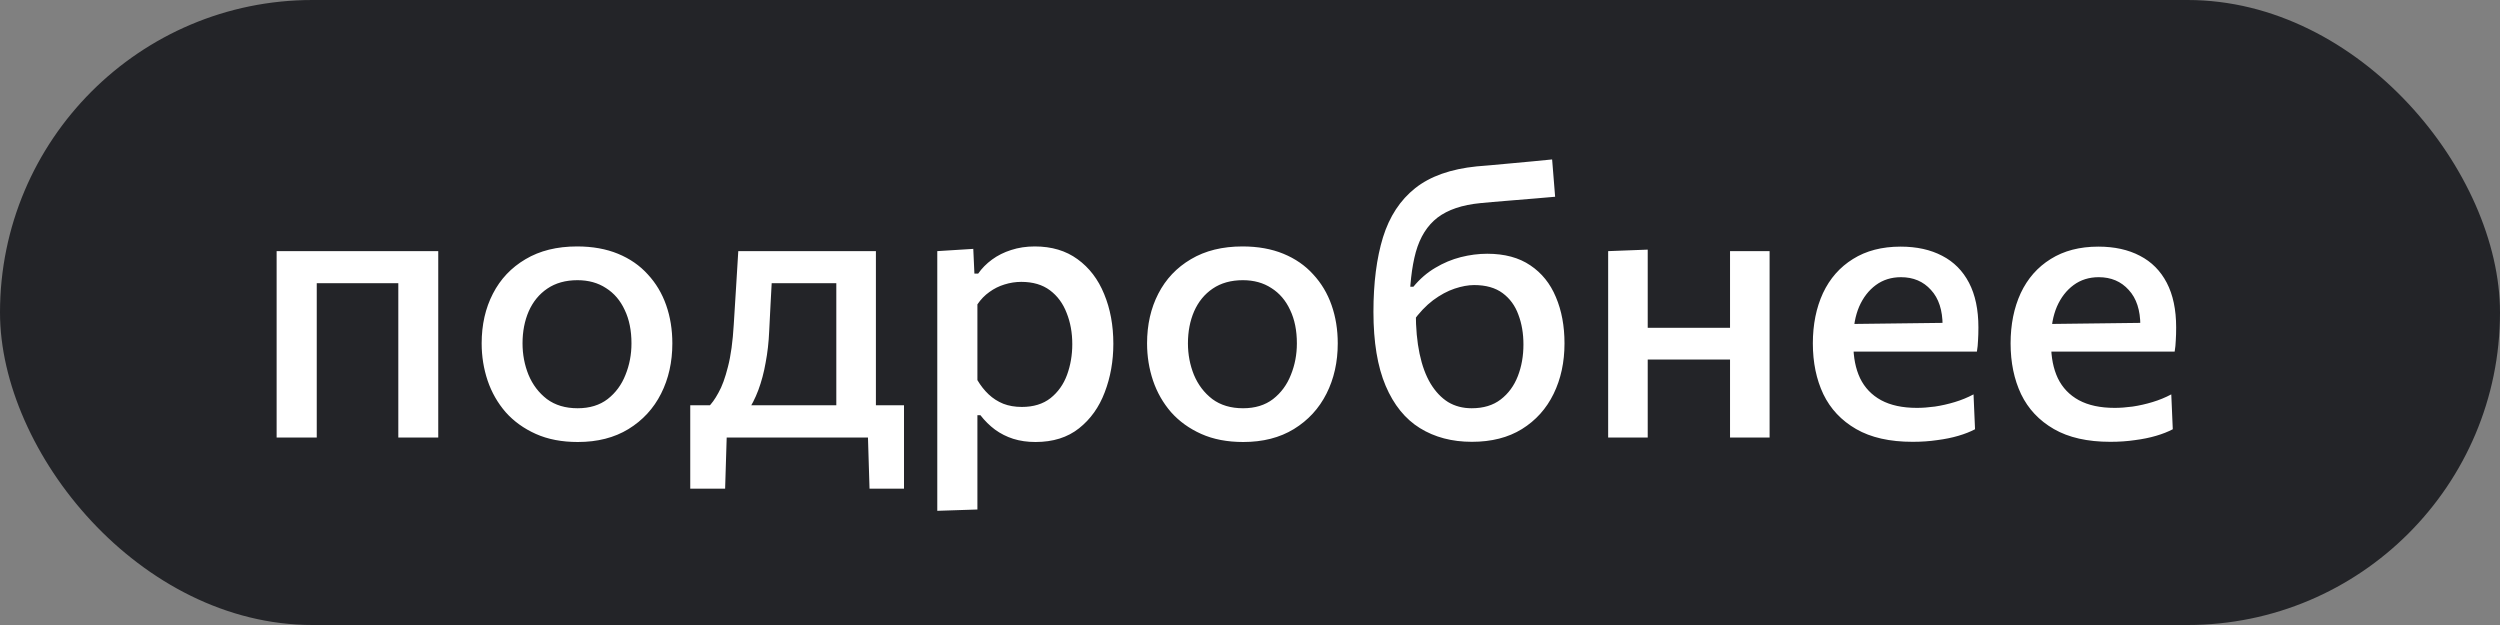
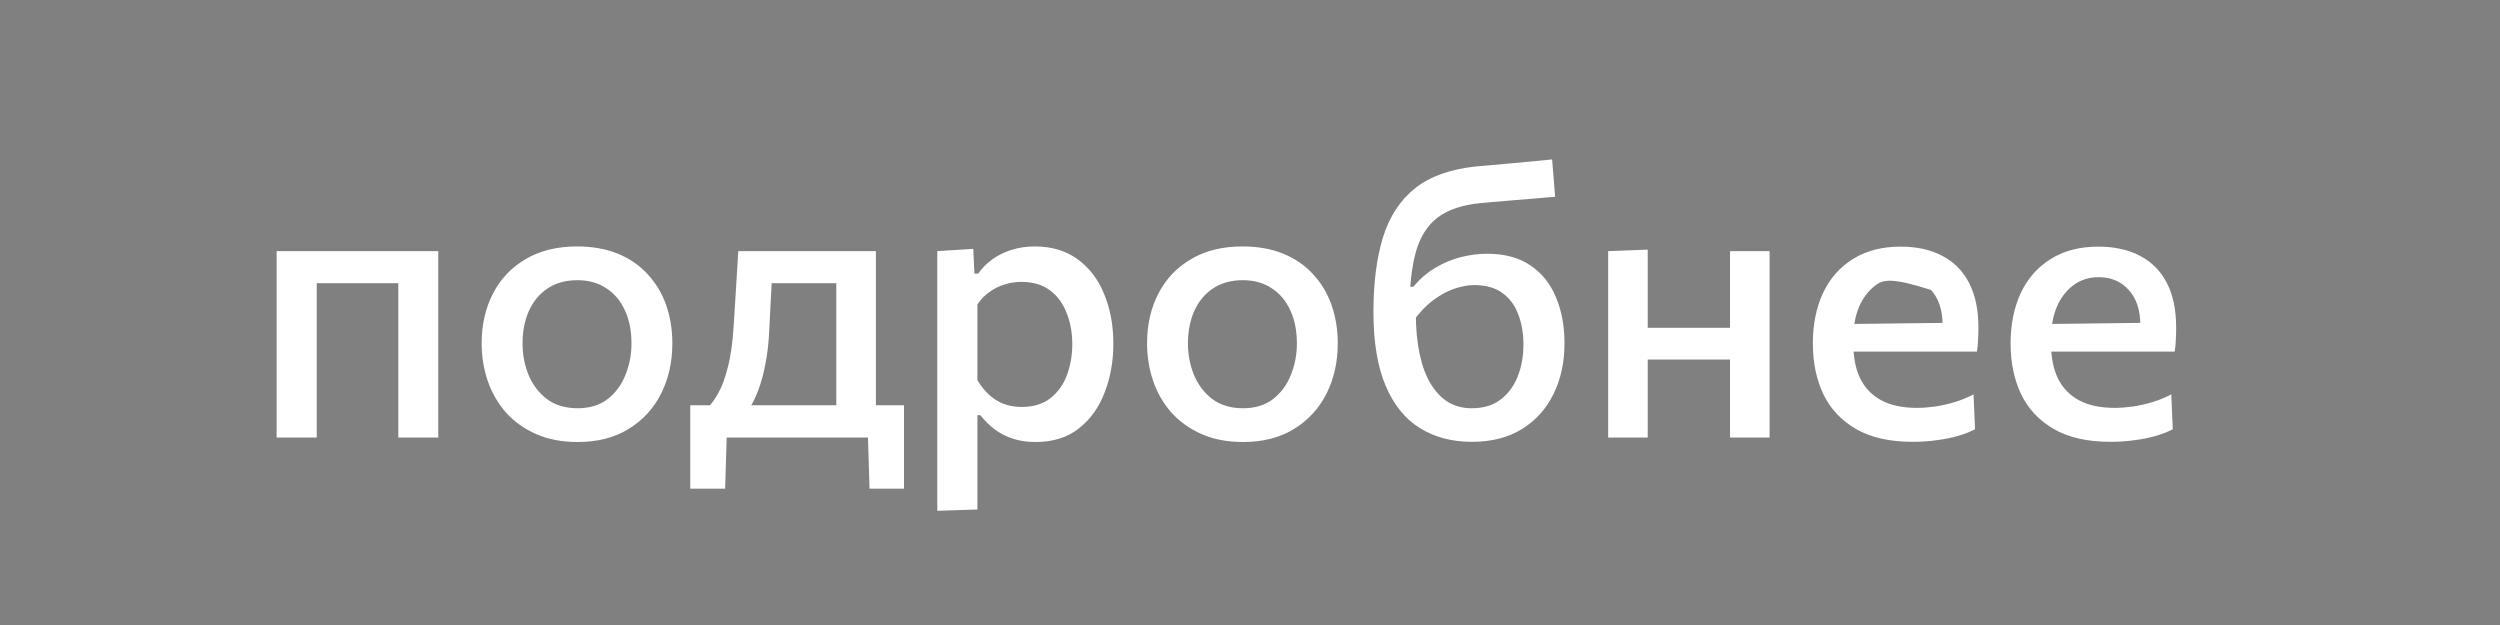
<svg xmlns="http://www.w3.org/2000/svg" width="80" height="20" viewBox="0 0 80 20" fill="none">
  <rect x="0" y="0" width="80" height="20" fill="#808080" stroke="none" />
-   <rect width="80" height="20" rx="10" fill="#232428" />
-   <path d="M8.852 14C8.852 13.564 8.852 13.142 8.852 12.734C8.852 12.326 8.852 11.876 8.852 11.384V10.784C8.852 10.416 8.852 10.078 8.852 9.77C8.852 9.462 8.852 9.168 8.852 8.888C8.852 8.608 8.852 8.324 8.852 8.036H14.024C14.024 8.324 14.024 8.608 14.024 8.888C14.024 9.168 14.024 9.462 14.024 9.77C14.024 10.078 14.024 10.416 14.024 10.784V11.384C14.024 11.876 14.024 12.326 14.024 12.734C14.024 13.142 14.024 13.564 14.024 14H12.746C12.746 13.564 12.746 13.142 12.746 12.734C12.746 12.326 12.746 11.876 12.746 11.384V10.784C12.746 10.436 12.746 10.122 12.746 9.842C12.746 9.562 12.746 9.294 12.746 9.038C12.746 8.782 12.746 8.516 12.746 8.24L13.286 9.062H9.59L10.136 8.24C10.136 8.516 10.136 8.782 10.136 9.038C10.136 9.294 10.136 9.562 10.136 9.842C10.136 10.122 10.136 10.436 10.136 10.784V11.384C10.136 11.876 10.136 12.326 10.136 12.734C10.136 13.142 10.136 13.564 10.136 14H8.852ZM18.491 14.144C17.979 14.144 17.531 14.058 17.147 13.886C16.763 13.714 16.441 13.482 16.181 13.19C15.925 12.894 15.733 12.558 15.605 12.182C15.477 11.802 15.413 11.404 15.413 10.988C15.413 10.392 15.533 9.862 15.773 9.398C16.013 8.93 16.361 8.562 16.817 8.294C17.273 8.022 17.823 7.886 18.467 7.886C18.959 7.886 19.395 7.964 19.775 8.12C20.155 8.276 20.473 8.496 20.729 8.78C20.989 9.06 21.185 9.388 21.317 9.764C21.449 10.14 21.515 10.548 21.515 10.988C21.515 11.584 21.395 12.12 21.155 12.596C20.915 13.072 20.567 13.45 20.111 13.73C19.659 14.006 19.119 14.144 18.491 14.144ZM18.485 13.064C18.869 13.064 19.189 12.966 19.445 12.77C19.701 12.57 19.891 12.312 20.015 11.996C20.143 11.68 20.207 11.344 20.207 10.988C20.207 10.576 20.135 10.22 19.991 9.92C19.851 9.616 19.651 9.382 19.391 9.218C19.135 9.05 18.831 8.966 18.479 8.966C18.099 8.966 17.777 9.056 17.513 9.236C17.253 9.412 17.055 9.654 16.919 9.962C16.787 10.266 16.721 10.608 16.721 10.988C16.721 11.344 16.785 11.68 16.913 11.996C17.045 12.312 17.241 12.57 17.501 12.77C17.765 12.966 18.093 13.064 18.485 13.064ZM26.762 13.796C26.762 13.532 26.762 13.28 26.762 13.04C26.762 12.796 26.762 12.542 26.762 12.278C26.762 12.01 26.762 11.712 26.762 11.384V10.784C26.762 10.436 26.762 10.122 26.762 9.842C26.762 9.562 26.762 9.294 26.762 9.038C26.762 8.778 26.762 8.51 26.762 8.234L27.314 9.062H24.159L24.741 8.234C24.729 8.49 24.715 8.74 24.698 8.984C24.686 9.228 24.672 9.482 24.657 9.746C24.645 10.006 24.631 10.29 24.614 10.598C24.599 10.95 24.561 11.286 24.5 11.606C24.445 11.922 24.366 12.214 24.267 12.482C24.166 12.75 24.044 12.988 23.901 13.196L22.659 13.028C22.767 12.928 22.877 12.776 22.988 12.572C23.105 12.368 23.206 12.09 23.294 11.738C23.387 11.382 23.448 10.932 23.48 10.388C23.512 9.916 23.538 9.498 23.558 9.134C23.582 8.766 23.605 8.4 23.625 8.036H28.029C28.029 8.324 28.029 8.61 28.029 8.894C28.029 9.174 28.029 9.468 28.029 9.776C28.029 10.08 28.029 10.416 28.029 10.784V11.384C28.029 11.88 28.029 12.308 28.029 12.668C28.029 13.028 28.029 13.404 28.029 13.796H26.762ZM22.088 15.638C22.088 15.422 22.088 15.206 22.088 14.99C22.088 14.778 22.088 14.564 22.088 14.348C22.088 14.128 22.088 13.9 22.088 13.664C22.088 13.428 22.088 13.196 22.088 12.968C22.445 12.968 22.802 12.968 23.163 12.968C23.523 12.968 23.875 12.968 24.218 12.968H26.805C27.145 12.968 27.494 12.968 27.855 12.968C28.218 12.968 28.576 12.968 28.928 12.968C28.928 13.196 28.928 13.428 28.928 13.664C28.928 13.9 28.928 14.128 28.928 14.348C28.928 14.564 28.928 14.778 28.928 14.99C28.928 15.206 28.928 15.422 28.928 15.638H27.825L27.77 13.838L28.011 14H23.012L23.259 13.838L23.204 15.638H22.088ZM29.993 16.346C29.993 15.91 29.993 15.48 29.993 15.056C29.993 14.636 29.993 14.18 29.993 13.688V10.784C29.993 10.34 29.993 9.888 29.993 9.428C29.993 8.964 29.993 8.5 29.993 8.036L31.145 7.964L31.181 8.756H31.301C31.417 8.588 31.565 8.438 31.745 8.306C31.925 8.174 32.129 8.072 32.357 8C32.589 7.924 32.841 7.886 33.113 7.886C33.653 7.886 34.109 8.022 34.481 8.294C34.857 8.566 35.141 8.938 35.333 9.41C35.529 9.882 35.627 10.412 35.627 11C35.627 11.556 35.535 12.074 35.351 12.554C35.171 13.03 34.897 13.414 34.529 13.706C34.161 13.998 33.697 14.144 33.137 14.144C32.877 14.144 32.639 14.11 32.423 14.042C32.211 13.974 32.017 13.876 31.841 13.748C31.669 13.62 31.513 13.466 31.373 13.286H31.277V13.754C31.277 14.214 31.277 14.644 31.277 15.044C31.277 15.448 31.277 15.868 31.277 16.304L29.993 16.346ZM32.699 13.022C33.071 13.022 33.377 12.928 33.617 12.74C33.857 12.548 34.033 12.3 34.145 11.996C34.257 11.688 34.313 11.36 34.313 11.012C34.313 10.648 34.253 10.316 34.133 10.016C34.017 9.712 33.839 9.47 33.599 9.29C33.359 9.11 33.053 9.02 32.681 9.02C32.497 9.02 32.317 9.048 32.141 9.104C31.969 9.156 31.809 9.236 31.661 9.344C31.513 9.448 31.385 9.58 31.277 9.74V12.164C31.381 12.34 31.501 12.492 31.637 12.62C31.773 12.748 31.929 12.848 32.105 12.92C32.281 12.988 32.479 13.022 32.699 13.022ZM39.784 14.144C39.272 14.144 38.824 14.058 38.44 13.886C38.056 13.714 37.734 13.482 37.474 13.19C37.218 12.894 37.026 12.558 36.898 12.182C36.77 11.802 36.706 11.404 36.706 10.988C36.706 10.392 36.826 9.862 37.066 9.398C37.306 8.93 37.654 8.562 38.11 8.294C38.566 8.022 39.116 7.886 39.76 7.886C40.252 7.886 40.688 7.964 41.068 8.12C41.448 8.276 41.766 8.496 42.022 8.78C42.282 9.06 42.478 9.388 42.61 9.764C42.742 10.14 42.808 10.548 42.808 10.988C42.808 11.584 42.688 12.12 42.448 12.596C42.208 13.072 41.86 13.45 41.404 13.73C40.952 14.006 40.412 14.144 39.784 14.144ZM39.778 13.064C40.162 13.064 40.482 12.966 40.738 12.77C40.994 12.57 41.184 12.312 41.308 11.996C41.436 11.68 41.5 11.344 41.5 10.988C41.5 10.576 41.428 10.22 41.284 9.92C41.144 9.616 40.944 9.382 40.684 9.218C40.428 9.05 40.124 8.966 39.772 8.966C39.392 8.966 39.07 9.056 38.806 9.236C38.546 9.412 38.348 9.654 38.212 9.962C38.08 10.266 38.014 10.608 38.014 10.988C38.014 11.344 38.078 11.68 38.206 11.996C38.338 12.312 38.534 12.57 38.794 12.77C39.058 12.966 39.386 13.064 39.778 13.064ZM47.1 14.138C46.464 14.138 45.91 13.992 45.438 13.7C44.966 13.408 44.6 12.956 44.34 12.344C44.08 11.732 43.95 10.944 43.95 9.98C43.95 9.052 44.052 8.256 44.256 7.592C44.464 6.924 44.808 6.4 45.288 6.02C45.768 5.64 46.424 5.408 47.256 5.324C47.348 5.316 47.492 5.304 47.688 5.288C47.884 5.268 48.102 5.248 48.342 5.228C48.582 5.204 48.82 5.182 49.056 5.162C49.292 5.138 49.496 5.118 49.668 5.102L49.764 6.296C49.588 6.312 49.38 6.33 49.14 6.35C48.9 6.37 48.656 6.39 48.408 6.41C48.164 6.43 47.948 6.448 47.76 6.464C47.572 6.48 47.442 6.492 47.37 6.5C46.79 6.556 46.334 6.71 46.002 6.962C45.674 7.214 45.442 7.582 45.306 8.066C45.174 8.546 45.106 9.156 45.102 9.896L45.306 10.01C45.306 10.502 45.346 10.938 45.426 11.318C45.506 11.698 45.624 12.018 45.78 12.278C45.936 12.534 46.122 12.73 46.338 12.866C46.558 12.998 46.81 13.064 47.094 13.064C47.47 13.064 47.78 12.97 48.024 12.782C48.268 12.594 48.45 12.346 48.57 12.038C48.69 11.73 48.75 11.392 48.75 11.024C48.75 10.672 48.696 10.354 48.588 10.07C48.484 9.782 48.316 9.552 48.084 9.38C47.852 9.208 47.548 9.122 47.172 9.122C46.984 9.122 46.776 9.16 46.548 9.236C46.32 9.312 46.09 9.436 45.858 9.608C45.63 9.78 45.414 10.008 45.21 10.292C45.102 10.192 45.028 10.074 44.988 9.938C44.952 9.802 44.938 9.666 44.946 9.53C44.954 9.39 44.974 9.272 45.006 9.176H45.228C45.436 8.924 45.67 8.722 45.93 8.57C46.19 8.414 46.462 8.3 46.746 8.228C47.03 8.156 47.312 8.12 47.592 8.12C48.148 8.12 48.608 8.244 48.972 8.492C49.336 8.736 49.608 9.074 49.788 9.506C49.972 9.938 50.064 10.432 50.064 10.988C50.064 11.588 49.948 12.126 49.716 12.602C49.484 13.078 49.146 13.454 48.702 13.73C48.262 14.002 47.728 14.138 47.1 14.138ZM51.461 14C51.461 13.564 51.461 13.142 51.461 12.734C51.461 12.326 51.461 11.876 51.461 11.384V10.784C51.461 10.416 51.461 10.078 51.461 9.77C51.461 9.462 51.461 9.168 51.461 8.888C51.461 8.608 51.461 8.324 51.461 8.036L52.727 7.988C52.727 8.28 52.727 8.57 52.727 8.858C52.727 9.142 52.727 9.44 52.727 9.752C52.727 10.064 52.727 10.408 52.727 10.784V11.384C52.727 11.876 52.727 12.326 52.727 12.734C52.727 13.142 52.727 13.564 52.727 14H51.461ZM52.223 11.504V10.49H55.907V11.504H52.223ZM55.361 14C55.361 13.564 55.361 13.142 55.361 12.734C55.361 12.326 55.361 11.876 55.361 11.384V10.784C55.361 10.416 55.361 10.078 55.361 9.77C55.361 9.462 55.361 9.168 55.361 8.888C55.361 8.608 55.361 8.324 55.361 8.036H56.627C56.627 8.324 56.627 8.608 56.627 8.888C56.627 9.168 56.627 9.462 56.627 9.77C56.627 10.078 56.627 10.416 56.627 10.784V11.384C56.627 11.876 56.627 12.326 56.627 12.734C56.627 13.142 56.627 13.564 56.627 14H55.361ZM61.203 14.138C60.471 14.138 59.869 14.002 59.397 13.73C58.925 13.458 58.575 13.086 58.347 12.614C58.123 12.142 58.011 11.6 58.011 10.988C58.011 10.384 58.119 9.848 58.335 9.38C58.555 8.912 58.875 8.548 59.295 8.288C59.715 8.024 60.223 7.892 60.819 7.892C61.335 7.892 61.779 7.99 62.151 8.186C62.523 8.378 62.809 8.666 63.009 9.05C63.209 9.434 63.309 9.91 63.309 10.478C63.309 10.63 63.305 10.768 63.297 10.892C63.293 11.012 63.281 11.132 63.261 11.252L62.139 10.76C62.147 10.7 62.153 10.642 62.157 10.586C62.161 10.526 62.163 10.47 62.163 10.418C62.163 9.926 62.039 9.546 61.791 9.278C61.547 9.006 61.227 8.87 60.831 8.87C60.523 8.87 60.255 8.954 60.027 9.122C59.799 9.29 59.621 9.52 59.493 9.812C59.369 10.104 59.307 10.44 59.307 10.82V11.012C59.307 11.436 59.379 11.8 59.523 12.104C59.671 12.408 59.895 12.642 60.195 12.806C60.499 12.97 60.881 13.052 61.341 13.052C61.517 13.052 61.709 13.038 61.917 13.01C62.129 12.978 62.341 12.93 62.553 12.866C62.765 12.802 62.965 12.72 63.153 12.62L63.201 13.736C63.049 13.816 62.871 13.886 62.667 13.946C62.463 14.006 62.237 14.052 61.989 14.084C61.745 14.12 61.483 14.138 61.203 14.138ZM58.527 11.252V10.376L62.493 10.328L63.261 10.646V11.252H58.527ZM67.531 14.138C66.799 14.138 66.197 14.002 65.725 13.73C65.253 13.458 64.903 13.086 64.675 12.614C64.451 12.142 64.339 11.6 64.339 10.988C64.339 10.384 64.447 9.848 64.663 9.38C64.883 8.912 65.203 8.548 65.623 8.288C66.043 8.024 66.551 7.892 67.147 7.892C67.663 7.892 68.107 7.99 68.479 8.186C68.851 8.378 69.137 8.666 69.337 9.05C69.537 9.434 69.637 9.91 69.637 10.478C69.637 10.63 69.633 10.768 69.625 10.892C69.621 11.012 69.609 11.132 69.589 11.252L68.467 10.76C68.475 10.7 68.481 10.642 68.485 10.586C68.489 10.526 68.491 10.47 68.491 10.418C68.491 9.926 68.367 9.546 68.119 9.278C67.875 9.006 67.555 8.87 67.159 8.87C66.851 8.87 66.583 8.954 66.355 9.122C66.127 9.29 65.949 9.52 65.821 9.812C65.697 10.104 65.635 10.44 65.635 10.82V11.012C65.635 11.436 65.707 11.8 65.851 12.104C65.999 12.408 66.223 12.642 66.523 12.806C66.827 12.97 67.209 13.052 67.669 13.052C67.845 13.052 68.037 13.038 68.245 13.01C68.457 12.978 68.669 12.93 68.881 12.866C69.093 12.802 69.293 12.72 69.481 12.62L69.529 13.736C69.377 13.816 69.199 13.886 68.995 13.946C68.791 14.006 68.565 14.052 68.317 14.084C68.073 14.12 67.811 14.138 67.531 14.138ZM64.855 11.252V10.376L68.821 10.328L69.589 10.646V11.252H64.855Z" fill="white" />
+   <path d="M8.852 14C8.852 13.564 8.852 13.142 8.852 12.734C8.852 12.326 8.852 11.876 8.852 11.384V10.784C8.852 10.416 8.852 10.078 8.852 9.77C8.852 9.462 8.852 9.168 8.852 8.888C8.852 8.608 8.852 8.324 8.852 8.036H14.024C14.024 8.324 14.024 8.608 14.024 8.888C14.024 9.168 14.024 9.462 14.024 9.77C14.024 10.078 14.024 10.416 14.024 10.784V11.384C14.024 11.876 14.024 12.326 14.024 12.734C14.024 13.142 14.024 13.564 14.024 14H12.746C12.746 13.564 12.746 13.142 12.746 12.734C12.746 12.326 12.746 11.876 12.746 11.384V10.784C12.746 10.436 12.746 10.122 12.746 9.842C12.746 9.562 12.746 9.294 12.746 9.038C12.746 8.782 12.746 8.516 12.746 8.24L13.286 9.062H9.59L10.136 8.24C10.136 8.516 10.136 8.782 10.136 9.038C10.136 9.294 10.136 9.562 10.136 9.842C10.136 10.122 10.136 10.436 10.136 10.784V11.384C10.136 11.876 10.136 12.326 10.136 12.734C10.136 13.142 10.136 13.564 10.136 14H8.852ZM18.491 14.144C17.979 14.144 17.531 14.058 17.147 13.886C16.763 13.714 16.441 13.482 16.181 13.19C15.925 12.894 15.733 12.558 15.605 12.182C15.477 11.802 15.413 11.404 15.413 10.988C15.413 10.392 15.533 9.862 15.773 9.398C16.013 8.93 16.361 8.562 16.817 8.294C17.273 8.022 17.823 7.886 18.467 7.886C18.959 7.886 19.395 7.964 19.775 8.12C20.155 8.276 20.473 8.496 20.729 8.78C20.989 9.06 21.185 9.388 21.317 9.764C21.449 10.14 21.515 10.548 21.515 10.988C21.515 11.584 21.395 12.12 21.155 12.596C20.915 13.072 20.567 13.45 20.111 13.73C19.659 14.006 19.119 14.144 18.491 14.144ZM18.485 13.064C18.869 13.064 19.189 12.966 19.445 12.77C19.701 12.57 19.891 12.312 20.015 11.996C20.143 11.68 20.207 11.344 20.207 10.988C20.207 10.576 20.135 10.22 19.991 9.92C19.851 9.616 19.651 9.382 19.391 9.218C19.135 9.05 18.831 8.966 18.479 8.966C18.099 8.966 17.777 9.056 17.513 9.236C17.253 9.412 17.055 9.654 16.919 9.962C16.787 10.266 16.721 10.608 16.721 10.988C16.721 11.344 16.785 11.68 16.913 11.996C17.045 12.312 17.241 12.57 17.501 12.77C17.765 12.966 18.093 13.064 18.485 13.064ZM26.762 13.796C26.762 13.532 26.762 13.28 26.762 13.04C26.762 12.796 26.762 12.542 26.762 12.278C26.762 12.01 26.762 11.712 26.762 11.384V10.784C26.762 10.436 26.762 10.122 26.762 9.842C26.762 9.562 26.762 9.294 26.762 9.038C26.762 8.778 26.762 8.51 26.762 8.234L27.314 9.062H24.159L24.741 8.234C24.729 8.49 24.715 8.74 24.698 8.984C24.686 9.228 24.672 9.482 24.657 9.746C24.645 10.006 24.631 10.29 24.614 10.598C24.599 10.95 24.561 11.286 24.5 11.606C24.445 11.922 24.366 12.214 24.267 12.482C24.166 12.75 24.044 12.988 23.901 13.196L22.659 13.028C22.767 12.928 22.877 12.776 22.988 12.572C23.105 12.368 23.206 12.09 23.294 11.738C23.387 11.382 23.448 10.932 23.48 10.388C23.512 9.916 23.538 9.498 23.558 9.134C23.582 8.766 23.605 8.4 23.625 8.036H28.029C28.029 8.324 28.029 8.61 28.029 8.894C28.029 9.174 28.029 9.468 28.029 9.776C28.029 10.08 28.029 10.416 28.029 10.784V11.384C28.029 11.88 28.029 12.308 28.029 12.668C28.029 13.028 28.029 13.404 28.029 13.796H26.762ZM22.088 15.638C22.088 15.422 22.088 15.206 22.088 14.99C22.088 14.778 22.088 14.564 22.088 14.348C22.088 14.128 22.088 13.9 22.088 13.664C22.088 13.428 22.088 13.196 22.088 12.968C22.445 12.968 22.802 12.968 23.163 12.968C23.523 12.968 23.875 12.968 24.218 12.968H26.805C27.145 12.968 27.494 12.968 27.855 12.968C28.218 12.968 28.576 12.968 28.928 12.968C28.928 13.196 28.928 13.428 28.928 13.664C28.928 13.9 28.928 14.128 28.928 14.348C28.928 14.564 28.928 14.778 28.928 14.99C28.928 15.206 28.928 15.422 28.928 15.638H27.825L27.77 13.838L28.011 14H23.012L23.259 13.838L23.204 15.638H22.088ZM29.993 16.346C29.993 15.91 29.993 15.48 29.993 15.056C29.993 14.636 29.993 14.18 29.993 13.688V10.784C29.993 10.34 29.993 9.888 29.993 9.428C29.993 8.964 29.993 8.5 29.993 8.036L31.145 7.964L31.181 8.756H31.301C31.417 8.588 31.565 8.438 31.745 8.306C31.925 8.174 32.129 8.072 32.357 8C32.589 7.924 32.841 7.886 33.113 7.886C33.653 7.886 34.109 8.022 34.481 8.294C34.857 8.566 35.141 8.938 35.333 9.41C35.529 9.882 35.627 10.412 35.627 11C35.627 11.556 35.535 12.074 35.351 12.554C35.171 13.03 34.897 13.414 34.529 13.706C34.161 13.998 33.697 14.144 33.137 14.144C32.877 14.144 32.639 14.11 32.423 14.042C32.211 13.974 32.017 13.876 31.841 13.748C31.669 13.62 31.513 13.466 31.373 13.286H31.277V13.754C31.277 14.214 31.277 14.644 31.277 15.044C31.277 15.448 31.277 15.868 31.277 16.304L29.993 16.346ZM32.699 13.022C33.071 13.022 33.377 12.928 33.617 12.74C33.857 12.548 34.033 12.3 34.145 11.996C34.257 11.688 34.313 11.36 34.313 11.012C34.313 10.648 34.253 10.316 34.133 10.016C34.017 9.712 33.839 9.47 33.599 9.29C33.359 9.11 33.053 9.02 32.681 9.02C32.497 9.02 32.317 9.048 32.141 9.104C31.969 9.156 31.809 9.236 31.661 9.344C31.513 9.448 31.385 9.58 31.277 9.74V12.164C31.381 12.34 31.501 12.492 31.637 12.62C31.773 12.748 31.929 12.848 32.105 12.92C32.281 12.988 32.479 13.022 32.699 13.022ZM39.784 14.144C39.272 14.144 38.824 14.058 38.44 13.886C38.056 13.714 37.734 13.482 37.474 13.19C37.218 12.894 37.026 12.558 36.898 12.182C36.77 11.802 36.706 11.404 36.706 10.988C36.706 10.392 36.826 9.862 37.066 9.398C37.306 8.93 37.654 8.562 38.11 8.294C38.566 8.022 39.116 7.886 39.76 7.886C40.252 7.886 40.688 7.964 41.068 8.12C41.448 8.276 41.766 8.496 42.022 8.78C42.282 9.06 42.478 9.388 42.61 9.764C42.742 10.14 42.808 10.548 42.808 10.988C42.808 11.584 42.688 12.12 42.448 12.596C42.208 13.072 41.86 13.45 41.404 13.73C40.952 14.006 40.412 14.144 39.784 14.144ZM39.778 13.064C40.162 13.064 40.482 12.966 40.738 12.77C40.994 12.57 41.184 12.312 41.308 11.996C41.436 11.68 41.5 11.344 41.5 10.988C41.5 10.576 41.428 10.22 41.284 9.92C41.144 9.616 40.944 9.382 40.684 9.218C40.428 9.05 40.124 8.966 39.772 8.966C39.392 8.966 39.07 9.056 38.806 9.236C38.546 9.412 38.348 9.654 38.212 9.962C38.08 10.266 38.014 10.608 38.014 10.988C38.014 11.344 38.078 11.68 38.206 11.996C38.338 12.312 38.534 12.57 38.794 12.77C39.058 12.966 39.386 13.064 39.778 13.064ZM47.1 14.138C46.464 14.138 45.91 13.992 45.438 13.7C44.966 13.408 44.6 12.956 44.34 12.344C44.08 11.732 43.95 10.944 43.95 9.98C43.95 9.052 44.052 8.256 44.256 7.592C44.464 6.924 44.808 6.4 45.288 6.02C45.768 5.64 46.424 5.408 47.256 5.324C47.348 5.316 47.492 5.304 47.688 5.288C47.884 5.268 48.102 5.248 48.342 5.228C48.582 5.204 48.82 5.182 49.056 5.162C49.292 5.138 49.496 5.118 49.668 5.102L49.764 6.296C49.588 6.312 49.38 6.33 49.14 6.35C48.9 6.37 48.656 6.39 48.408 6.41C48.164 6.43 47.948 6.448 47.76 6.464C47.572 6.48 47.442 6.492 47.37 6.5C46.79 6.556 46.334 6.71 46.002 6.962C45.674 7.214 45.442 7.582 45.306 8.066C45.174 8.546 45.106 9.156 45.102 9.896L45.306 10.01C45.306 10.502 45.346 10.938 45.426 11.318C45.506 11.698 45.624 12.018 45.78 12.278C45.936 12.534 46.122 12.73 46.338 12.866C46.558 12.998 46.81 13.064 47.094 13.064C47.47 13.064 47.78 12.97 48.024 12.782C48.268 12.594 48.45 12.346 48.57 12.038C48.69 11.73 48.75 11.392 48.75 11.024C48.75 10.672 48.696 10.354 48.588 10.07C48.484 9.782 48.316 9.552 48.084 9.38C47.852 9.208 47.548 9.122 47.172 9.122C46.984 9.122 46.776 9.16 46.548 9.236C46.32 9.312 46.09 9.436 45.858 9.608C45.63 9.78 45.414 10.008 45.21 10.292C45.102 10.192 45.028 10.074 44.988 9.938C44.952 9.802 44.938 9.666 44.946 9.53C44.954 9.39 44.974 9.272 45.006 9.176H45.228C45.436 8.924 45.67 8.722 45.93 8.57C46.19 8.414 46.462 8.3 46.746 8.228C47.03 8.156 47.312 8.12 47.592 8.12C48.148 8.12 48.608 8.244 48.972 8.492C49.336 8.736 49.608 9.074 49.788 9.506C49.972 9.938 50.064 10.432 50.064 10.988C50.064 11.588 49.948 12.126 49.716 12.602C49.484 13.078 49.146 13.454 48.702 13.73C48.262 14.002 47.728 14.138 47.1 14.138ZM51.461 14C51.461 13.564 51.461 13.142 51.461 12.734C51.461 12.326 51.461 11.876 51.461 11.384V10.784C51.461 10.416 51.461 10.078 51.461 9.77C51.461 9.462 51.461 9.168 51.461 8.888C51.461 8.608 51.461 8.324 51.461 8.036L52.727 7.988C52.727 8.28 52.727 8.57 52.727 8.858C52.727 9.142 52.727 9.44 52.727 9.752C52.727 10.064 52.727 10.408 52.727 10.784V11.384C52.727 11.876 52.727 12.326 52.727 12.734C52.727 13.142 52.727 13.564 52.727 14H51.461ZM52.223 11.504V10.49H55.907V11.504H52.223ZM55.361 14C55.361 13.564 55.361 13.142 55.361 12.734C55.361 12.326 55.361 11.876 55.361 11.384V10.784C55.361 10.416 55.361 10.078 55.361 9.77C55.361 9.462 55.361 9.168 55.361 8.888C55.361 8.608 55.361 8.324 55.361 8.036H56.627C56.627 8.324 56.627 8.608 56.627 8.888C56.627 9.168 56.627 9.462 56.627 9.77C56.627 10.078 56.627 10.416 56.627 10.784V11.384C56.627 11.876 56.627 12.326 56.627 12.734C56.627 13.142 56.627 13.564 56.627 14H55.361ZM61.203 14.138C60.471 14.138 59.869 14.002 59.397 13.73C58.925 13.458 58.575 13.086 58.347 12.614C58.123 12.142 58.011 11.6 58.011 10.988C58.011 10.384 58.119 9.848 58.335 9.38C58.555 8.912 58.875 8.548 59.295 8.288C59.715 8.024 60.223 7.892 60.819 7.892C61.335 7.892 61.779 7.99 62.151 8.186C62.523 8.378 62.809 8.666 63.009 9.05C63.209 9.434 63.309 9.91 63.309 10.478C63.309 10.63 63.305 10.768 63.297 10.892C63.293 11.012 63.281 11.132 63.261 11.252L62.139 10.76C62.147 10.7 62.153 10.642 62.157 10.586C62.161 10.526 62.163 10.47 62.163 10.418C62.163 9.926 62.039 9.546 61.791 9.278C60.523 8.87 60.255 8.954 60.027 9.122C59.799 9.29 59.621 9.52 59.493 9.812C59.369 10.104 59.307 10.44 59.307 10.82V11.012C59.307 11.436 59.379 11.8 59.523 12.104C59.671 12.408 59.895 12.642 60.195 12.806C60.499 12.97 60.881 13.052 61.341 13.052C61.517 13.052 61.709 13.038 61.917 13.01C62.129 12.978 62.341 12.93 62.553 12.866C62.765 12.802 62.965 12.72 63.153 12.62L63.201 13.736C63.049 13.816 62.871 13.886 62.667 13.946C62.463 14.006 62.237 14.052 61.989 14.084C61.745 14.12 61.483 14.138 61.203 14.138ZM58.527 11.252V10.376L62.493 10.328L63.261 10.646V11.252H58.527ZM67.531 14.138C66.799 14.138 66.197 14.002 65.725 13.73C65.253 13.458 64.903 13.086 64.675 12.614C64.451 12.142 64.339 11.6 64.339 10.988C64.339 10.384 64.447 9.848 64.663 9.38C64.883 8.912 65.203 8.548 65.623 8.288C66.043 8.024 66.551 7.892 67.147 7.892C67.663 7.892 68.107 7.99 68.479 8.186C68.851 8.378 69.137 8.666 69.337 9.05C69.537 9.434 69.637 9.91 69.637 10.478C69.637 10.63 69.633 10.768 69.625 10.892C69.621 11.012 69.609 11.132 69.589 11.252L68.467 10.76C68.475 10.7 68.481 10.642 68.485 10.586C68.489 10.526 68.491 10.47 68.491 10.418C68.491 9.926 68.367 9.546 68.119 9.278C67.875 9.006 67.555 8.87 67.159 8.87C66.851 8.87 66.583 8.954 66.355 9.122C66.127 9.29 65.949 9.52 65.821 9.812C65.697 10.104 65.635 10.44 65.635 10.82V11.012C65.635 11.436 65.707 11.8 65.851 12.104C65.999 12.408 66.223 12.642 66.523 12.806C66.827 12.97 67.209 13.052 67.669 13.052C67.845 13.052 68.037 13.038 68.245 13.01C68.457 12.978 68.669 12.93 68.881 12.866C69.093 12.802 69.293 12.72 69.481 12.62L69.529 13.736C69.377 13.816 69.199 13.886 68.995 13.946C68.791 14.006 68.565 14.052 68.317 14.084C68.073 14.12 67.811 14.138 67.531 14.138ZM64.855 11.252V10.376L68.821 10.328L69.589 10.646V11.252H64.855Z" fill="white" />
</svg>